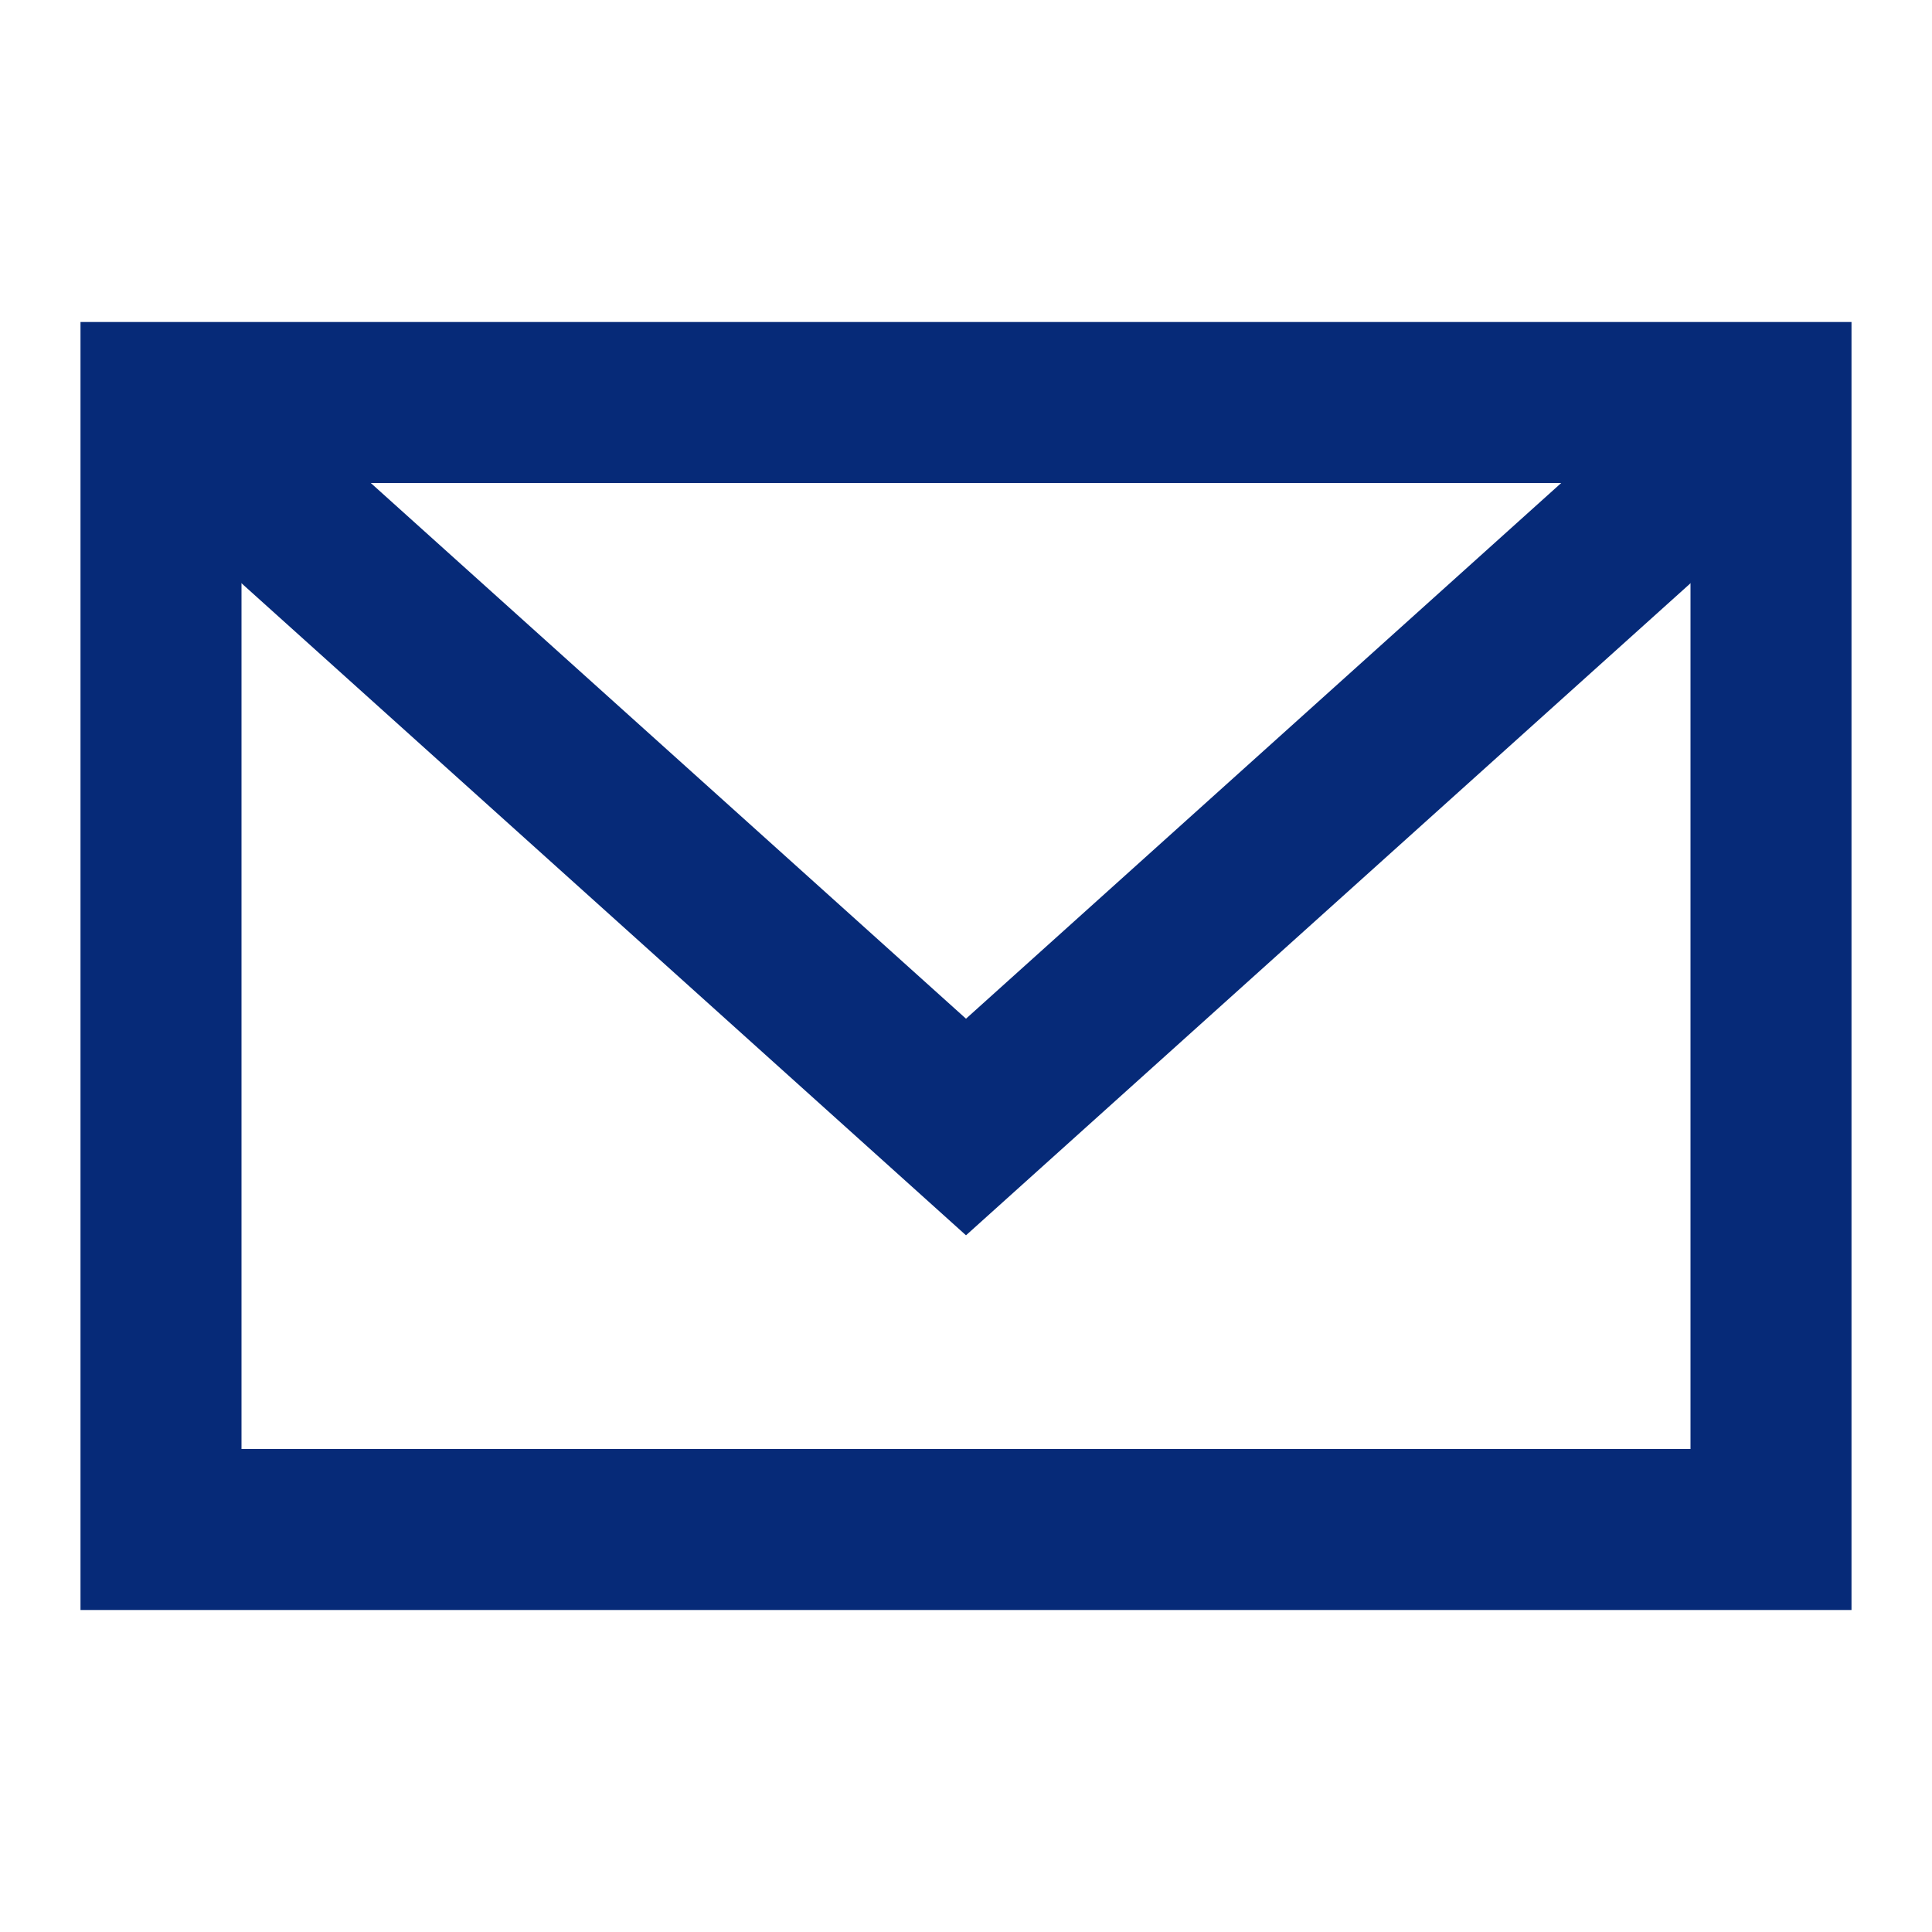
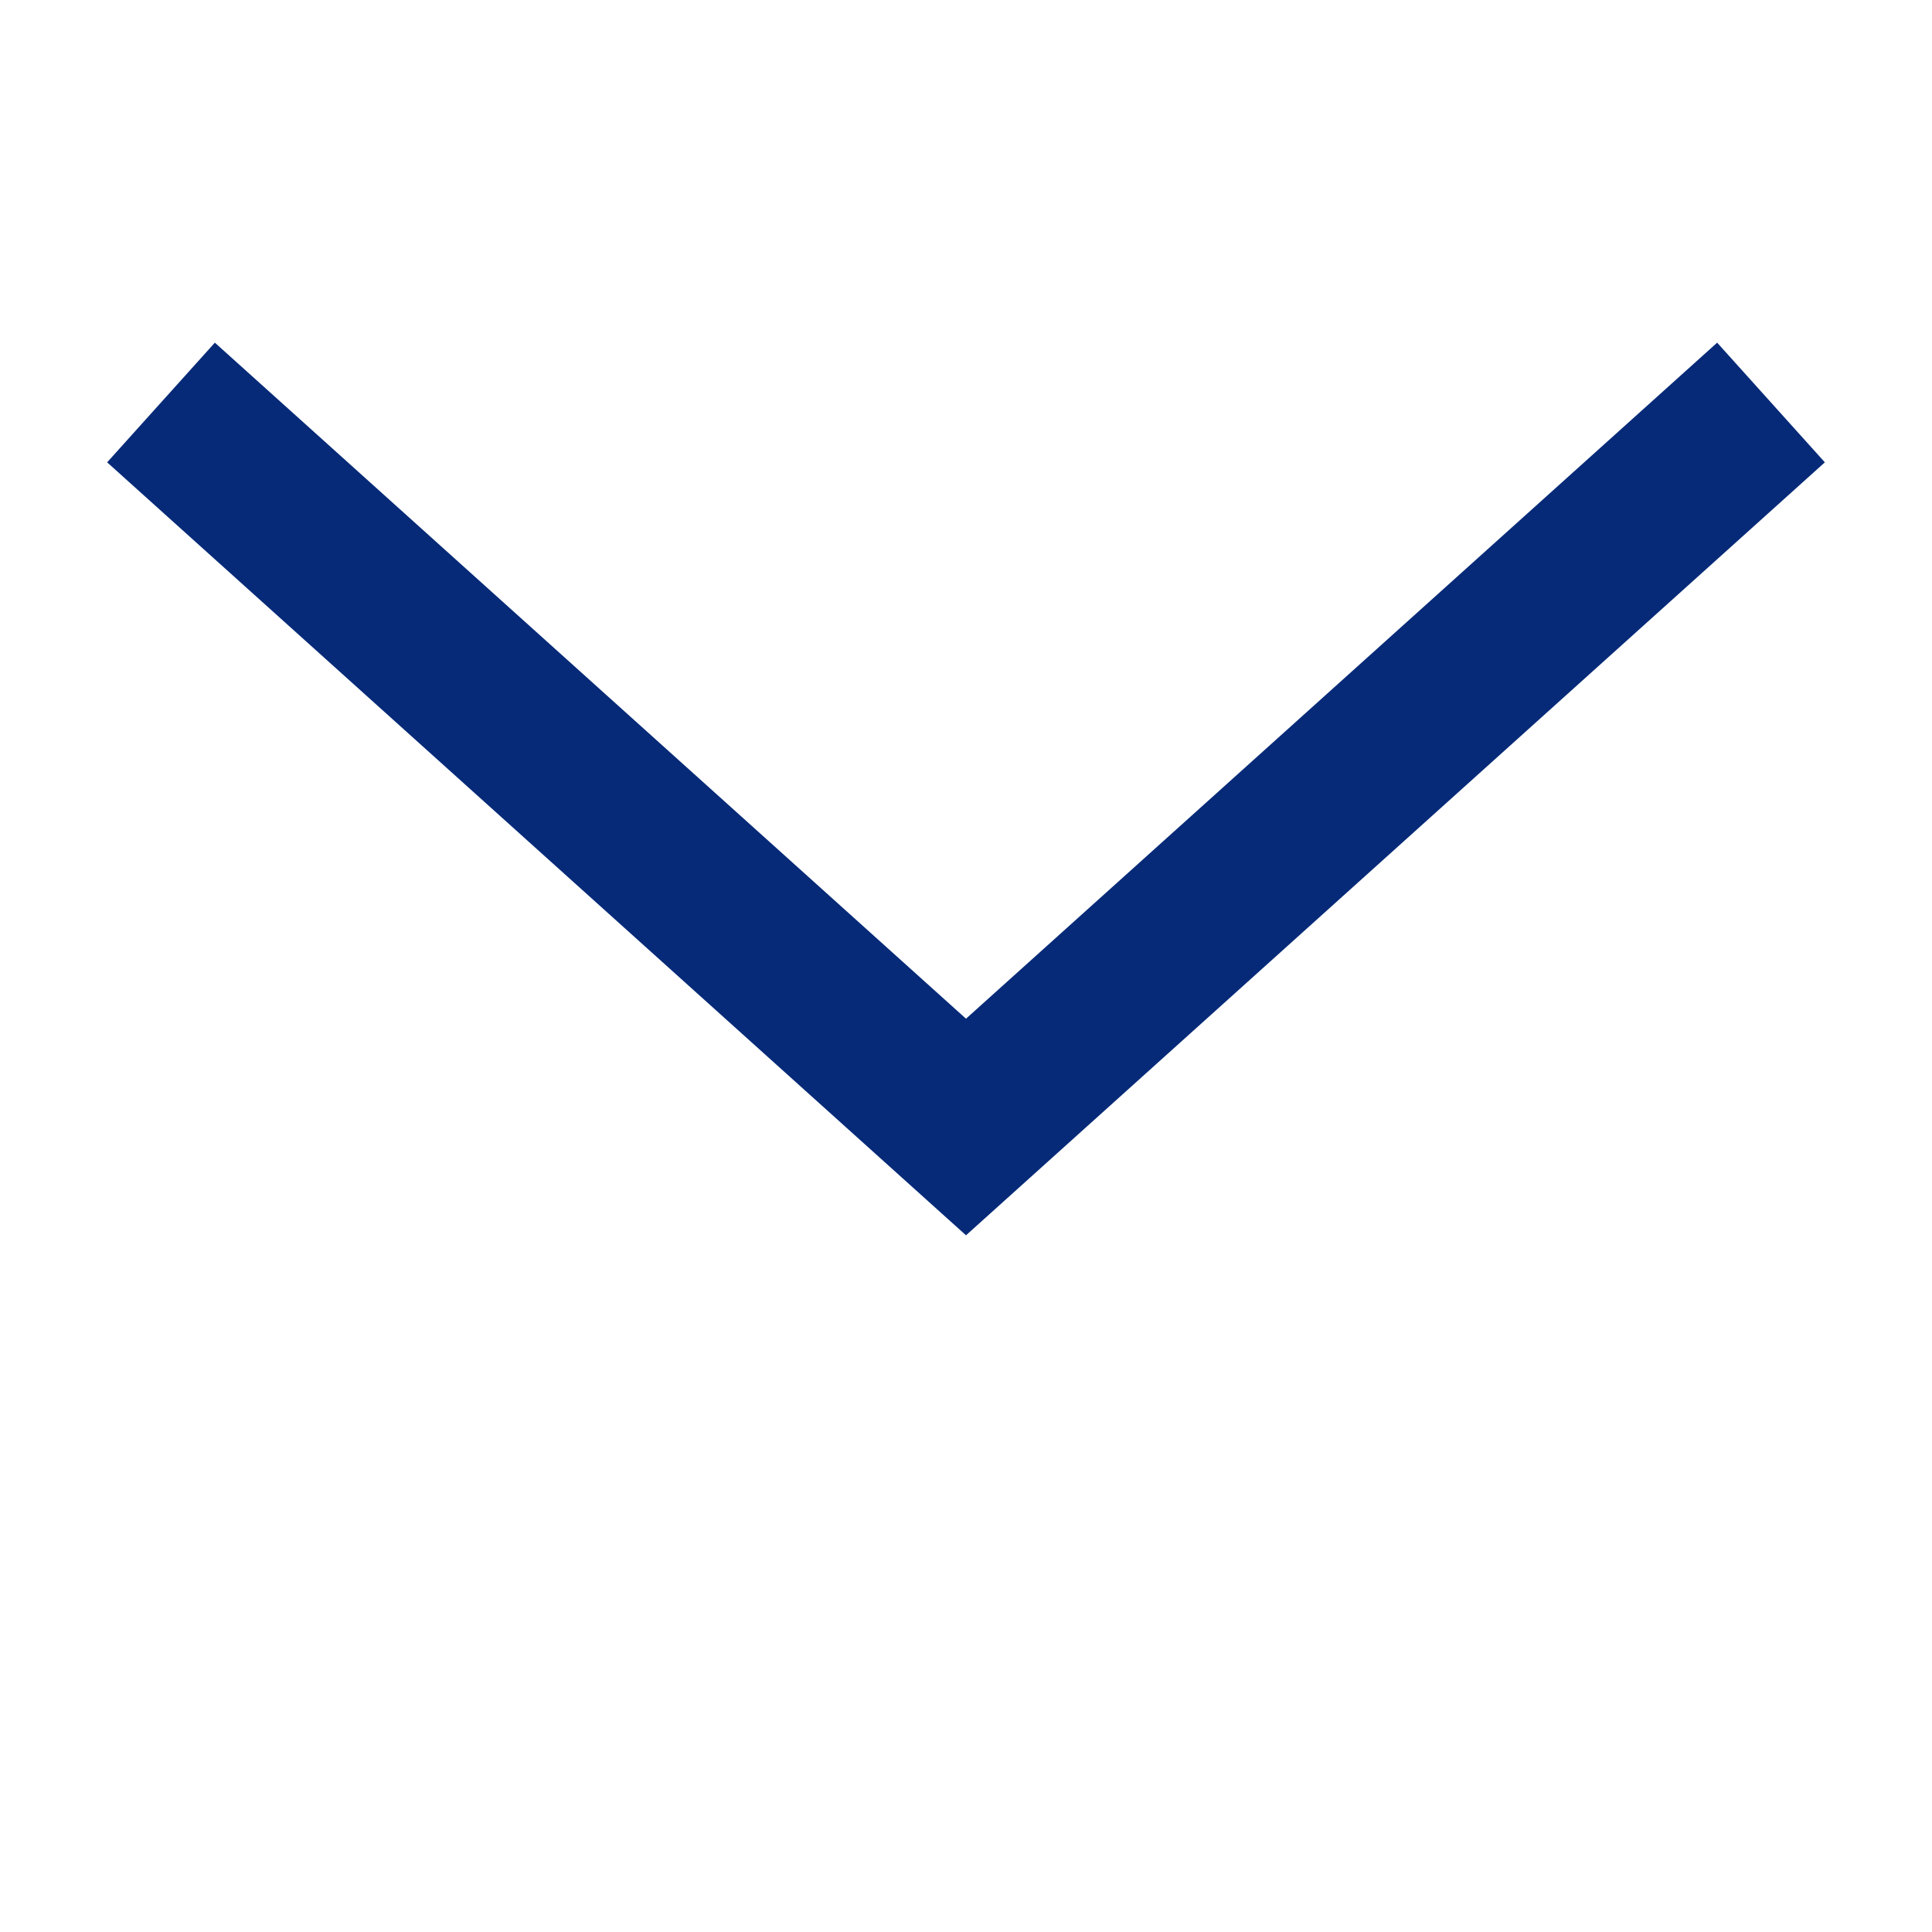
<svg xmlns="http://www.w3.org/2000/svg" width="24" height="24" viewBox="0 0 24 24" fill="none">
  <path d="M2 5L12 14L22 5" stroke="#062A78" stroke-width="2" />
-   <rect x="2" y="5" width="20" height="14" stroke="#062A78" stroke-width="2" stroke-linecap="round" />
</svg>